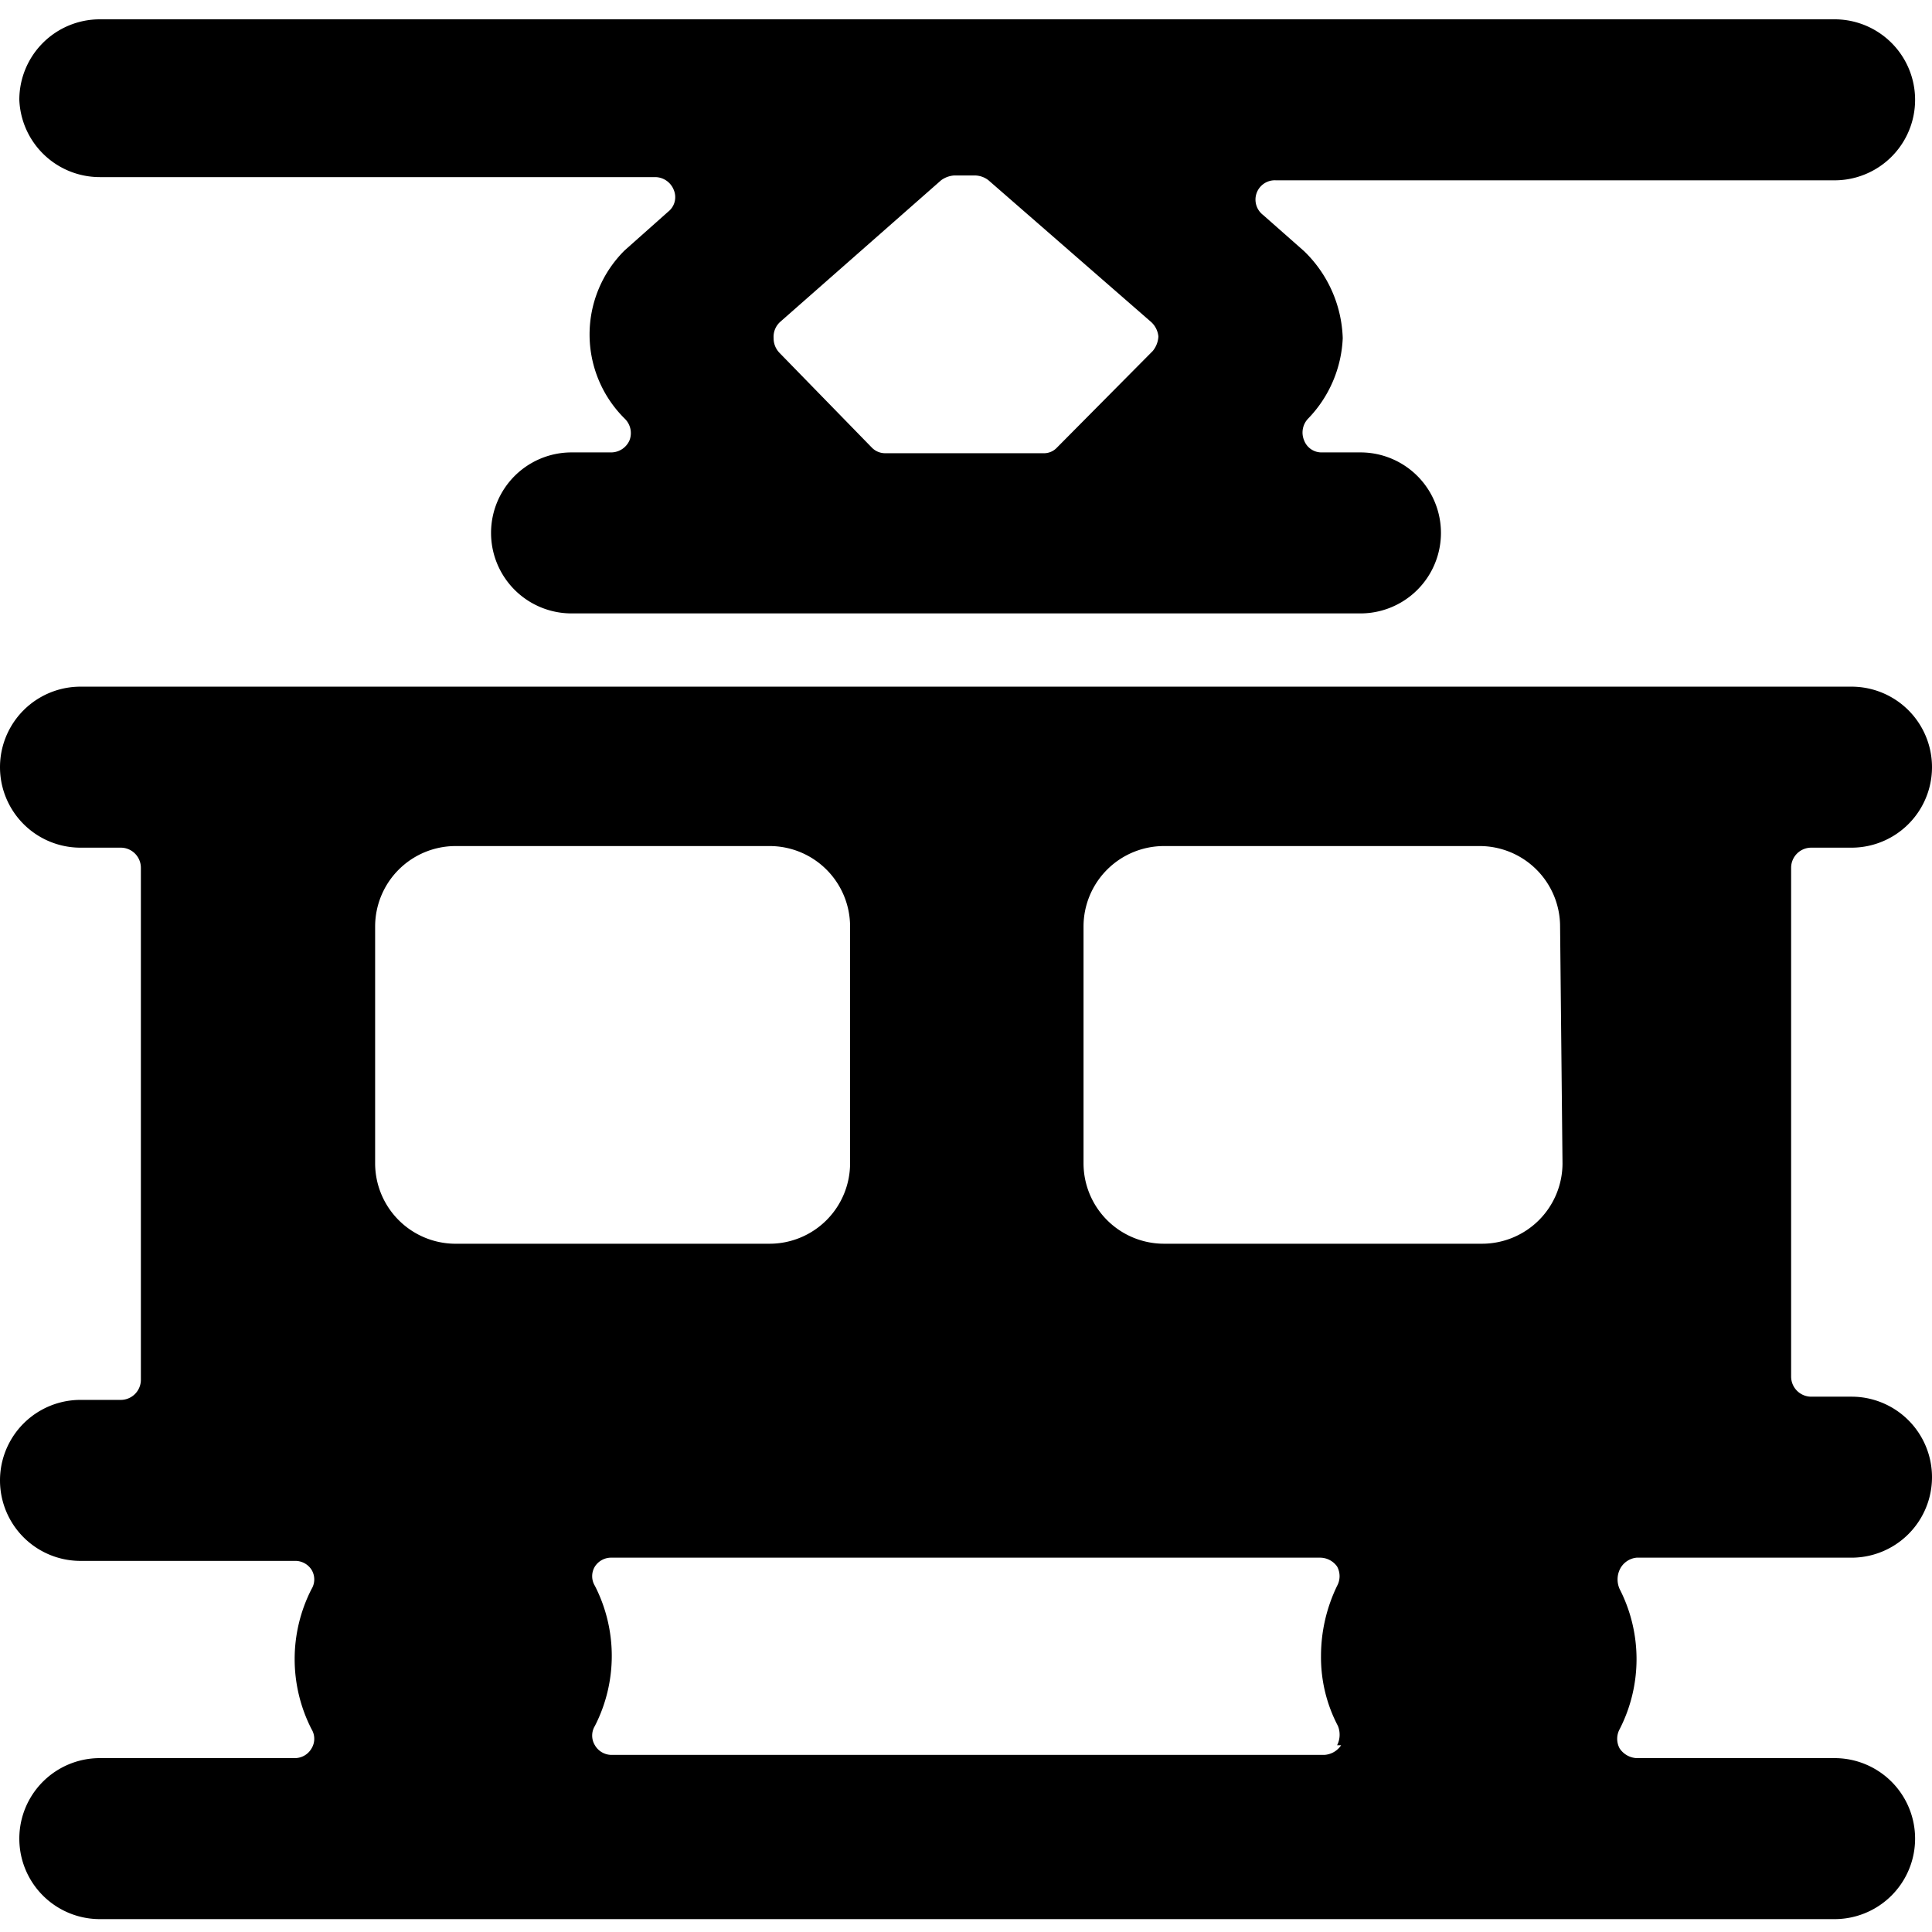
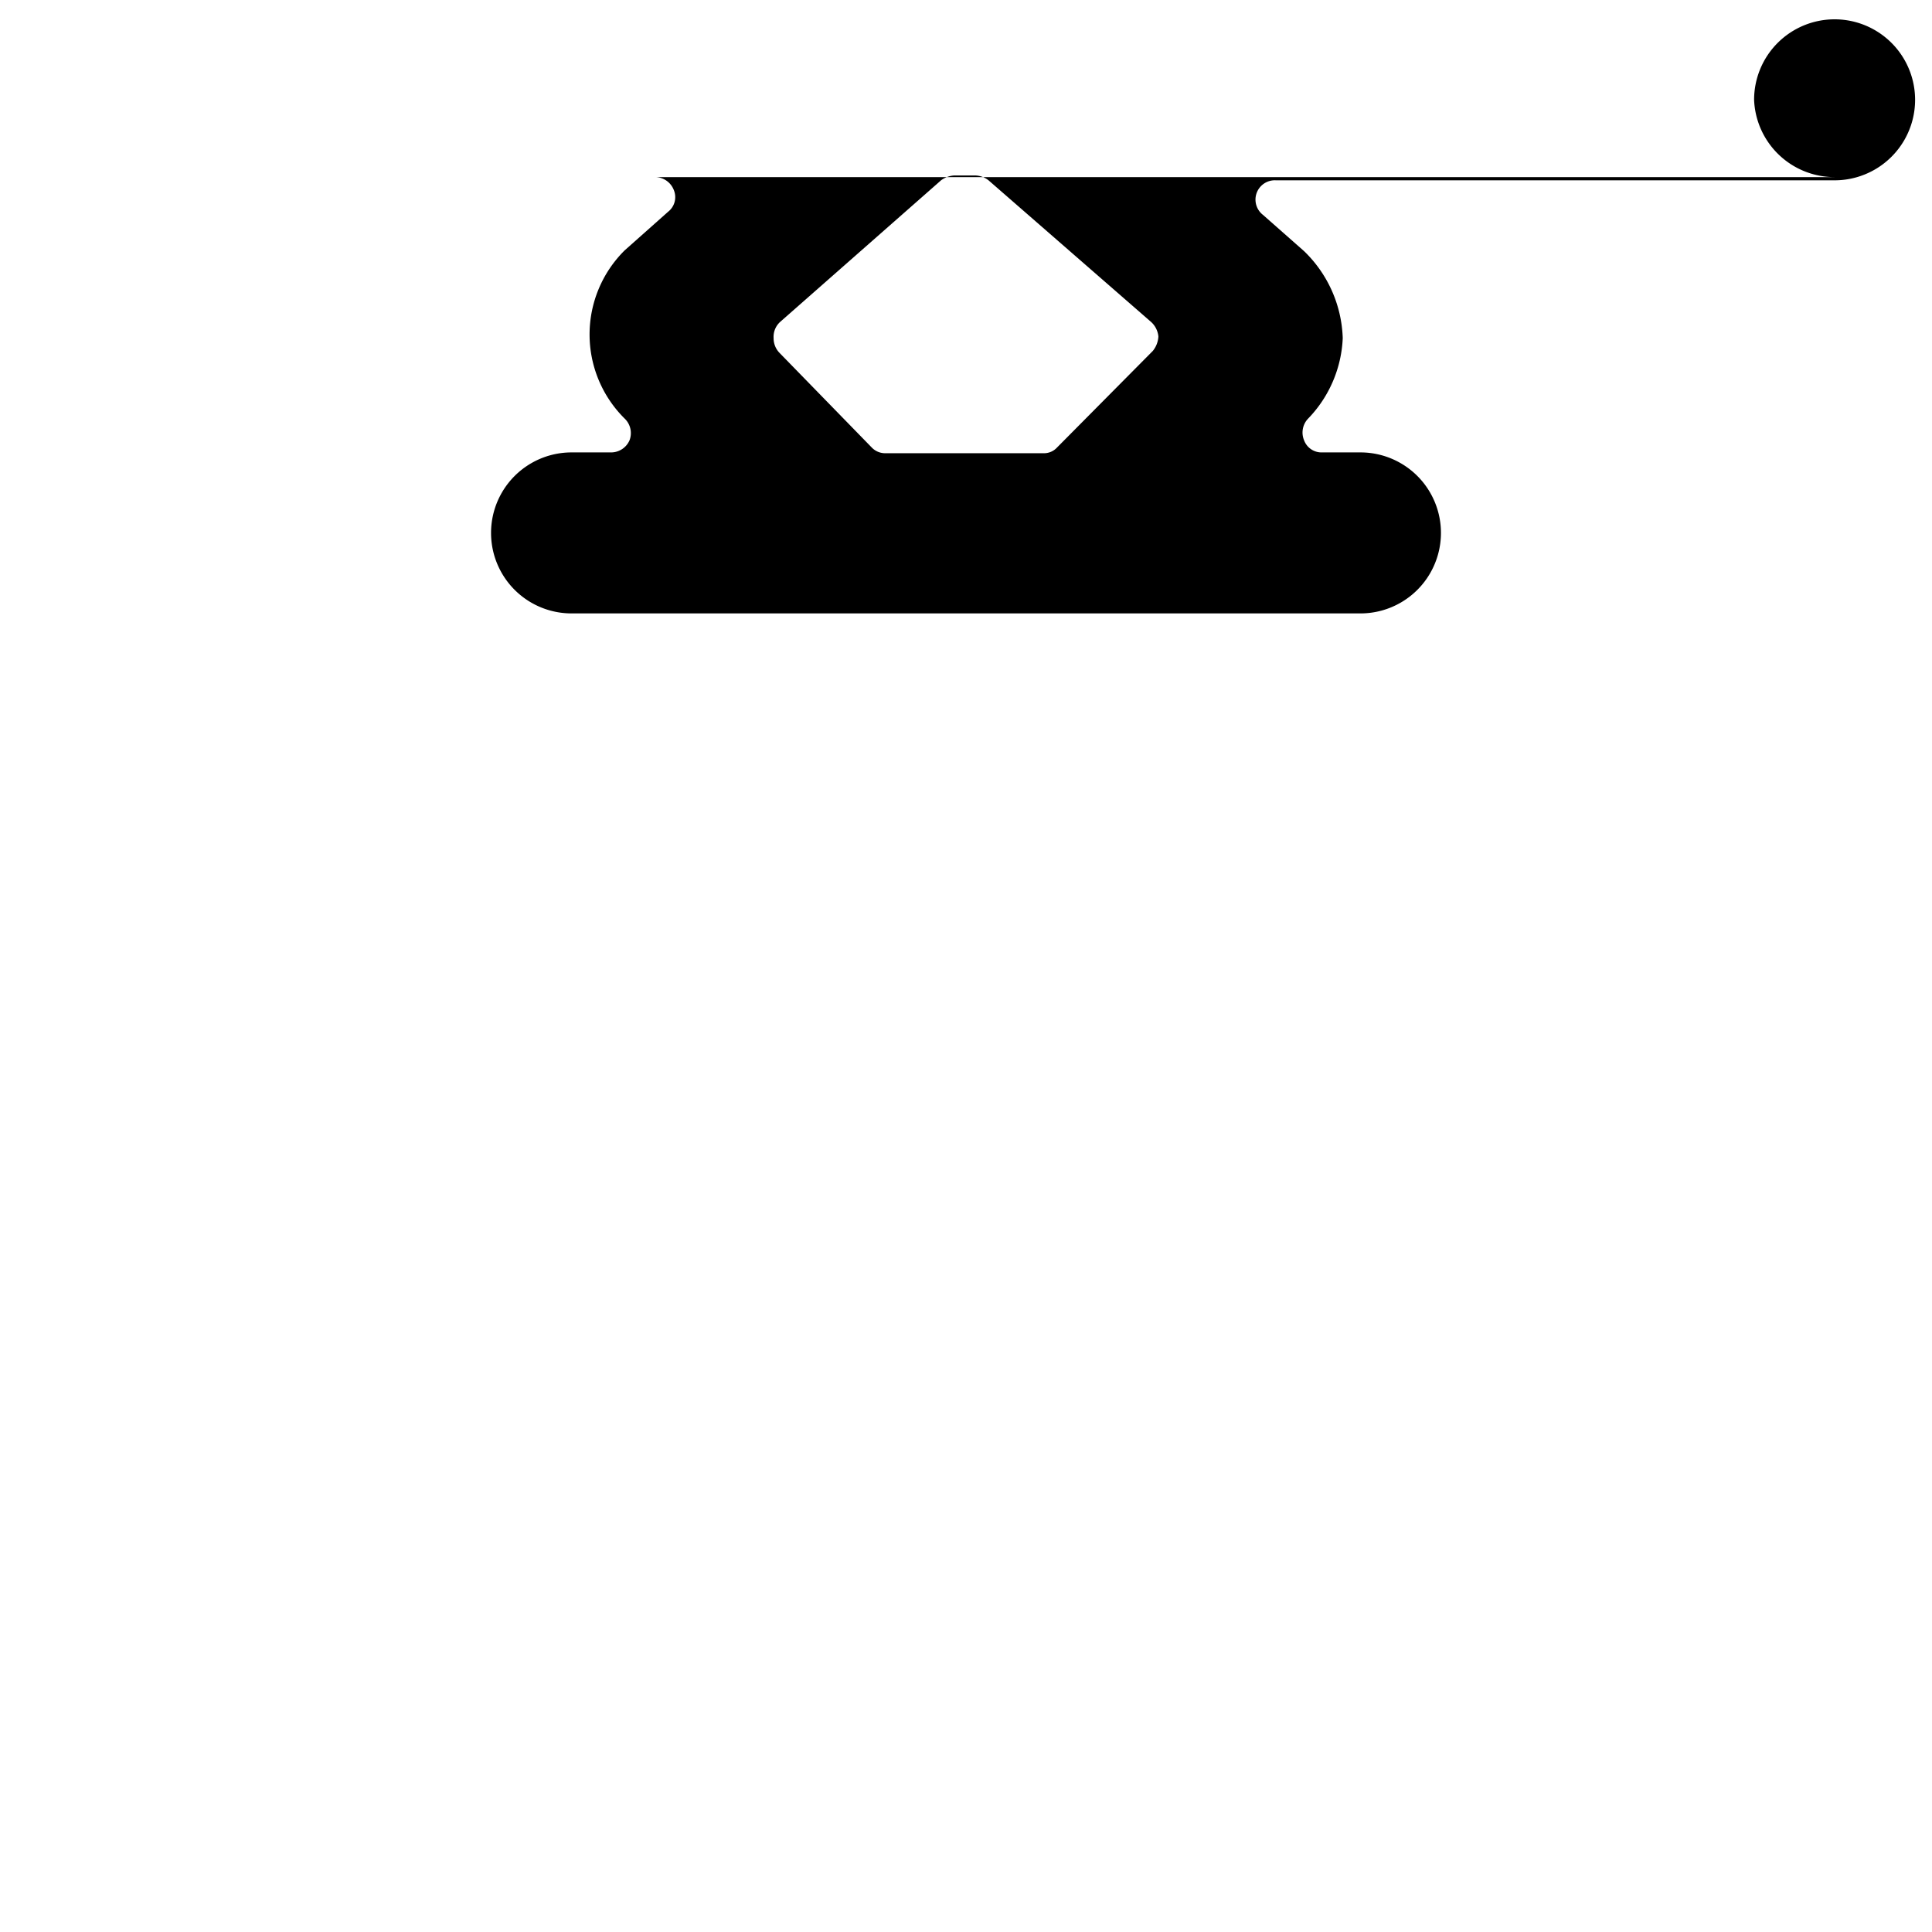
<svg xmlns="http://www.w3.org/2000/svg" viewBox="0 0 24 24">
  <g>
-     <path d="M20.33 19.35H23a1 1 0 0 0 0 -2h-0.5a0.25 0.25 0 0 1 -0.25 -0.25v-6.32a0.25 0.25 0 0 1 0.25 -0.25h0.5a1 1 0 0 0 0 -2H1a1 1 0 1 0 0 2h0.5a0.25 0.25 0 0 1 0.25 0.25v6.36a0.25 0.25 0 0 1 -0.25 0.25H1a1 1 0 1 0 0 2h2.66a0.24 0.24 0 0 1 0.21 0.11 0.23 0.23 0 0 1 0 0.24 1.91 1.91 0 0 0 0 1.74 0.23 0.23 0 0 1 0 0.24 0.24 0.24 0 0 1 -0.21 0.12H1.24a1 1 0 0 0 0 2h21.55a1 1 0 0 0 0 -2h-2.46a0.27 0.27 0 0 1 -0.21 -0.12 0.25 0.25 0 0 1 0 -0.24 1.91 1.91 0 0 0 0 -1.74 0.29 0.29 0 0 1 0 -0.24 0.26 0.26 0 0 1 0.21 -0.15Zm-15.67 -4.9v-2.94a1 1 0 0 1 1 -1h3.9a1 1 0 0 1 1 1v2.94a1 1 0 0 1 -1 1H5.64a1 1 0 0 1 -0.98 -1Zm12 7.23a0.27 0.27 0 0 1 -0.21 0.12H7.6a0.24 0.24 0 0 1 -0.21 -0.12 0.23 0.23 0 0 1 0 -0.24 1.91 1.91 0 0 0 0 -1.74 0.23 0.23 0 0 1 0 -0.24 0.24 0.24 0 0 1 0.21 -0.11h8.8a0.26 0.26 0 0 1 0.21 0.11 0.25 0.25 0 0 1 0 0.24 2 2 0 0 0 -0.2 0.87 1.83 1.83 0 0 0 0.21 0.87 0.29 0.29 0 0 1 -0.01 0.24Zm2.75 -7.23a1 1 0 0 1 -1 1h-3.95a1 1 0 0 1 -1 -1v-2.94a1 1 0 0 1 1 -1h3.92a1 1 0 0 1 1 1Z" fill="#000000" stroke-width="1" />
-     <path d="M1.24 2.2h6.9a0.25 0.25 0 0 1 0.23 0.16 0.23 0.23 0 0 1 -0.07 0.27l-0.54 0.48a1.47 1.47 0 0 0 0 2.09 0.25 0.25 0 0 1 0.06 0.27 0.25 0.25 0 0 1 -0.23 0.15H7.1a1 1 0 0 0 0 2h9.8a1 1 0 0 0 0 -2h-0.48a0.23 0.23 0 0 1 -0.22 -0.15 0.25 0.25 0 0 1 0.05 -0.27 1.53 1.53 0 0 0 0.43 -1 1.57 1.57 0 0 0 -0.48 -1.08l-0.51 -0.45a0.24 0.24 0 0 1 0.16 -0.43h6.94a1 1 0 1 0 0 -2H1.24a1 1 0 0 0 -1 1 1 1 0 0 0 1 0.96ZM9.69 4l2 -1.76a0.31 0.31 0 0 1 0.16 -0.06h0.27a0.28 0.28 0 0 1 0.16 0.06L14.3 4a0.28 0.28 0 0 1 0.09 0.18 0.31 0.31 0 0 1 -0.07 0.18l-1.19 1.2a0.22 0.22 0 0 1 -0.17 0.07H11a0.23 0.23 0 0 1 -0.17 -0.07L9.68 4.38a0.26 0.26 0 0 1 -0.07 -0.18 0.25 0.25 0 0 1 0.08 -0.2Z" fill="#000000" stroke-width="1" />
+     <path d="M1.24 2.2h6.9a0.25 0.25 0 0 1 0.23 0.16 0.23 0.23 0 0 1 -0.07 0.27l-0.54 0.48a1.47 1.47 0 0 0 0 2.09 0.25 0.25 0 0 1 0.06 0.27 0.25 0.25 0 0 1 -0.23 0.15H7.1a1 1 0 0 0 0 2h9.8a1 1 0 0 0 0 -2h-0.48a0.23 0.23 0 0 1 -0.22 -0.15 0.25 0.25 0 0 1 0.05 -0.27 1.53 1.53 0 0 0 0.43 -1 1.57 1.57 0 0 0 -0.48 -1.08l-0.51 -0.45a0.24 0.24 0 0 1 0.16 -0.43h6.94a1 1 0 1 0 0 -2a1 1 0 0 0 -1 1 1 1 0 0 0 1 0.96ZM9.69 4l2 -1.76a0.31 0.31 0 0 1 0.16 -0.06h0.27a0.28 0.28 0 0 1 0.16 0.06L14.3 4a0.28 0.28 0 0 1 0.09 0.18 0.31 0.31 0 0 1 -0.07 0.18l-1.19 1.2a0.22 0.22 0 0 1 -0.17 0.07H11a0.23 0.23 0 0 1 -0.17 -0.07L9.68 4.38a0.26 0.26 0 0 1 -0.07 -0.18 0.25 0.25 0 0 1 0.08 -0.2Z" fill="#000000" stroke-width="1" />
  </g>
</svg>